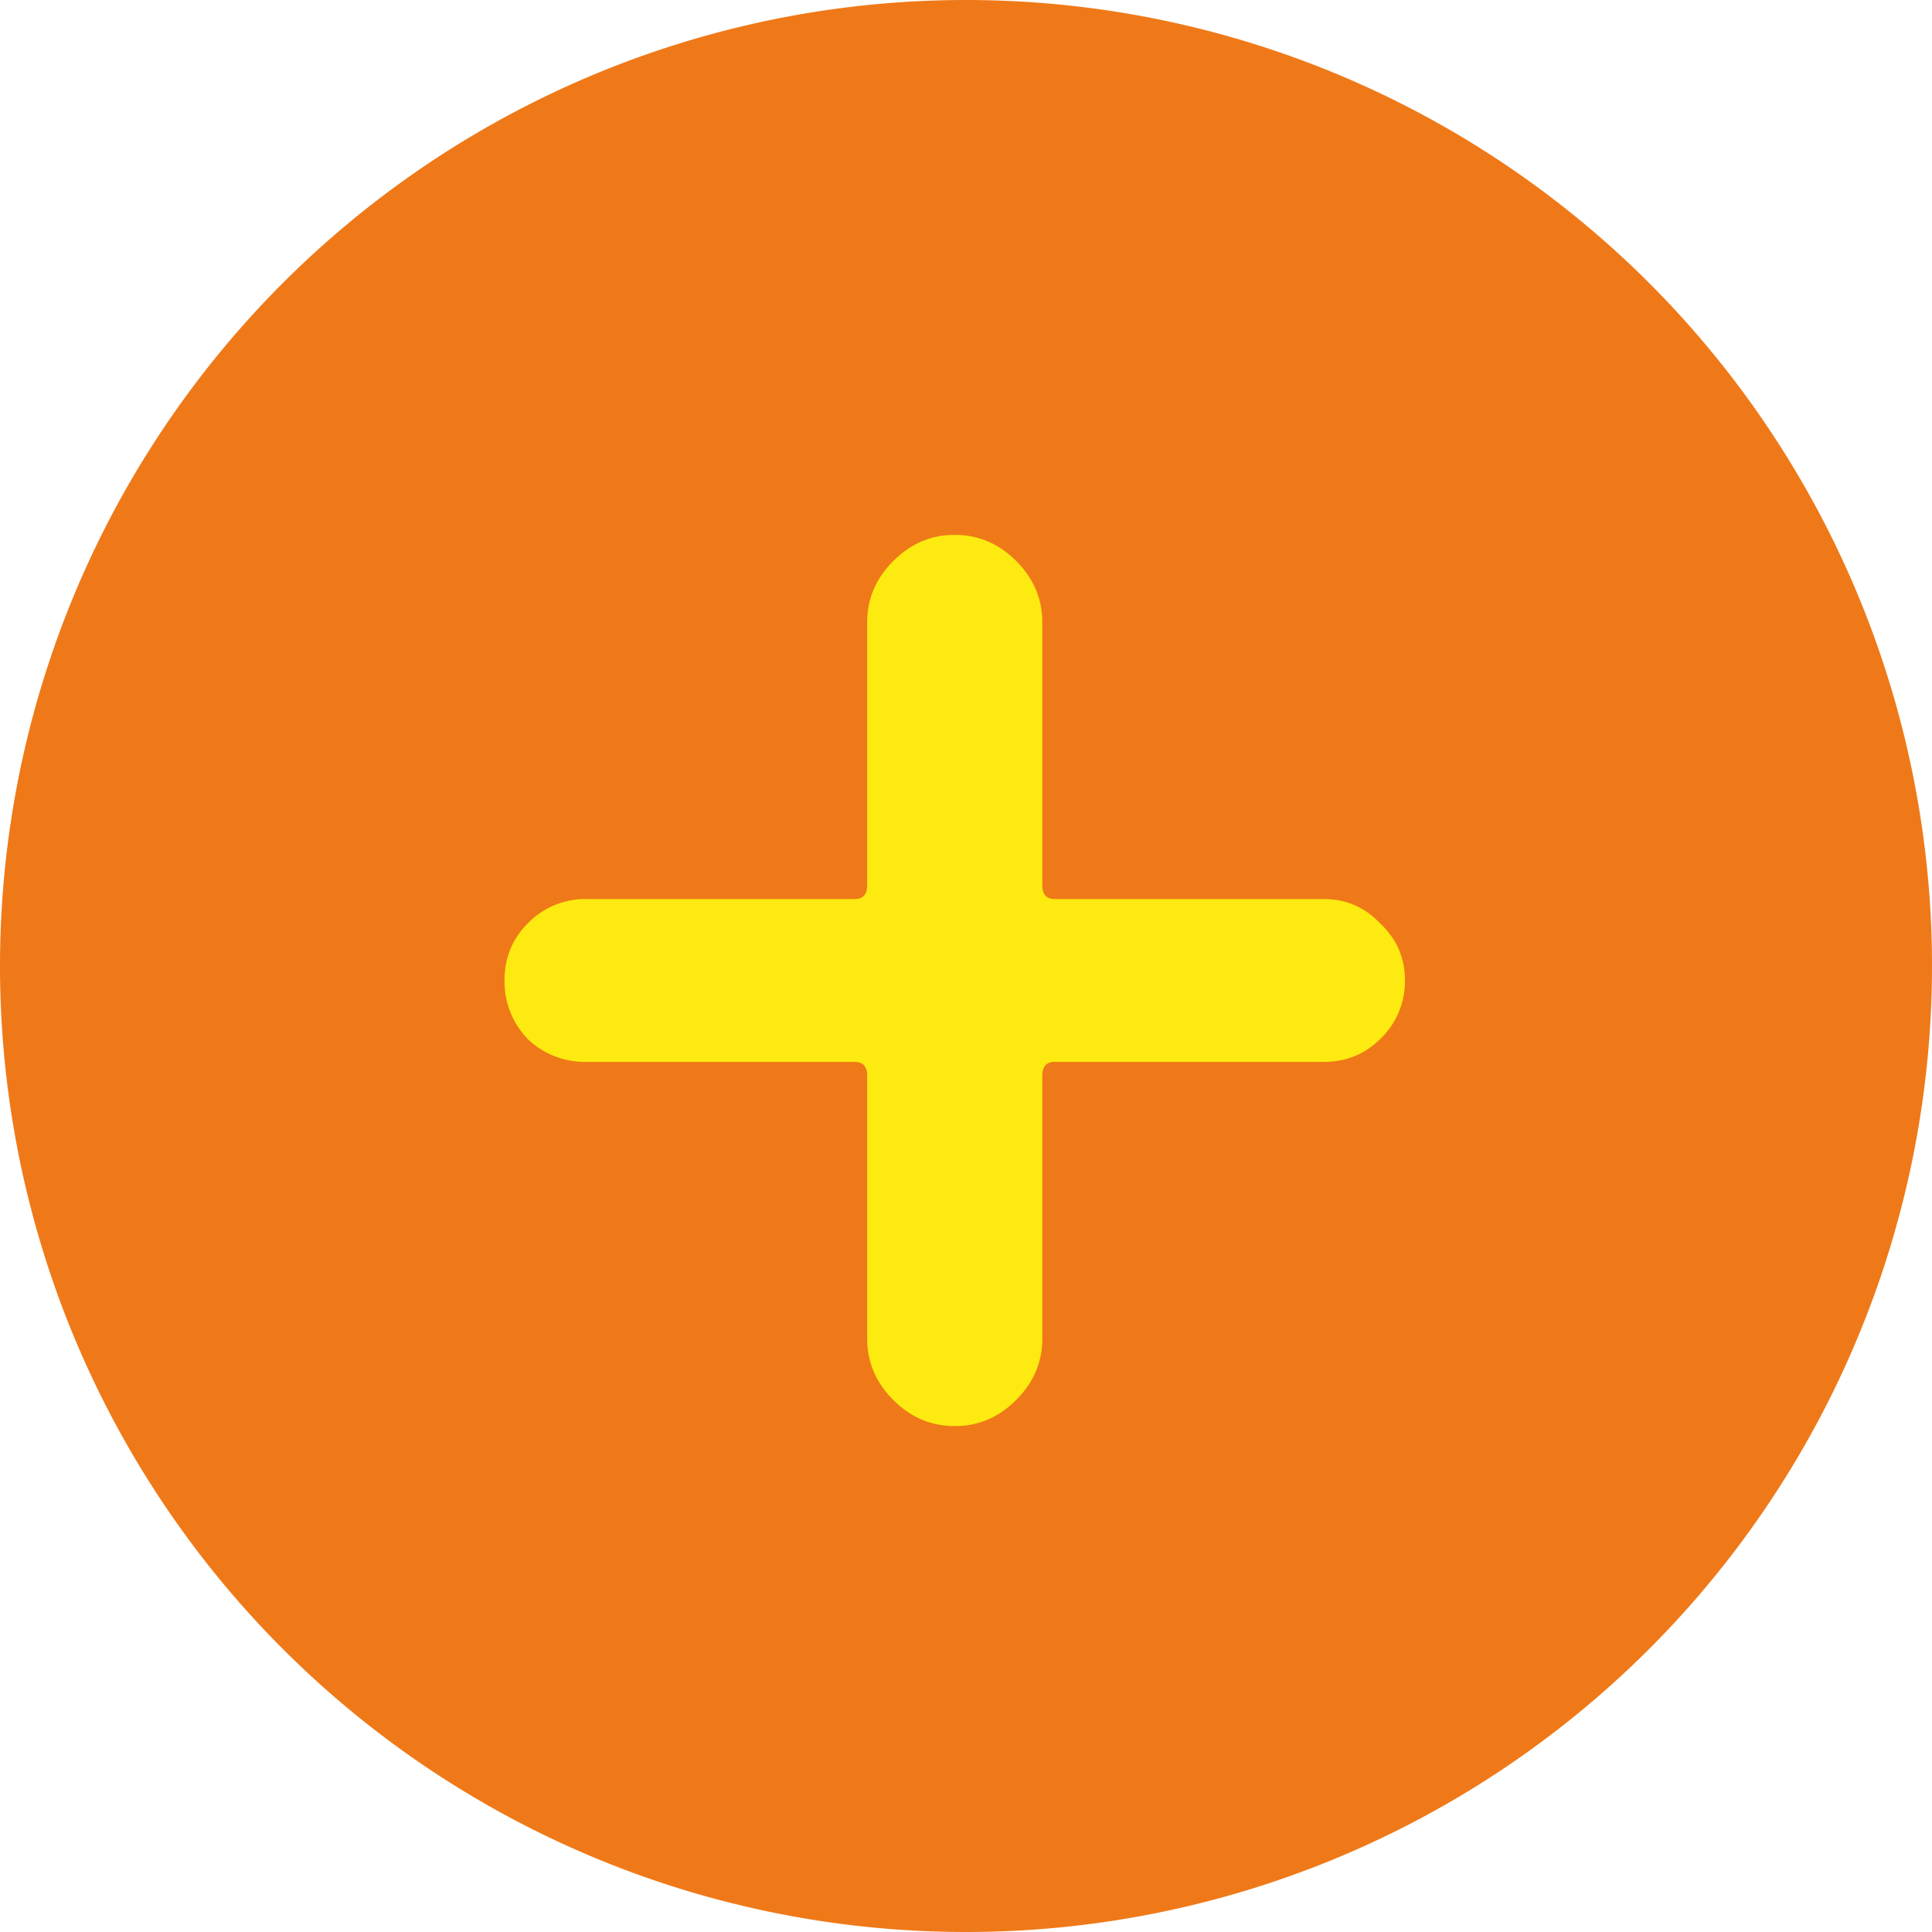
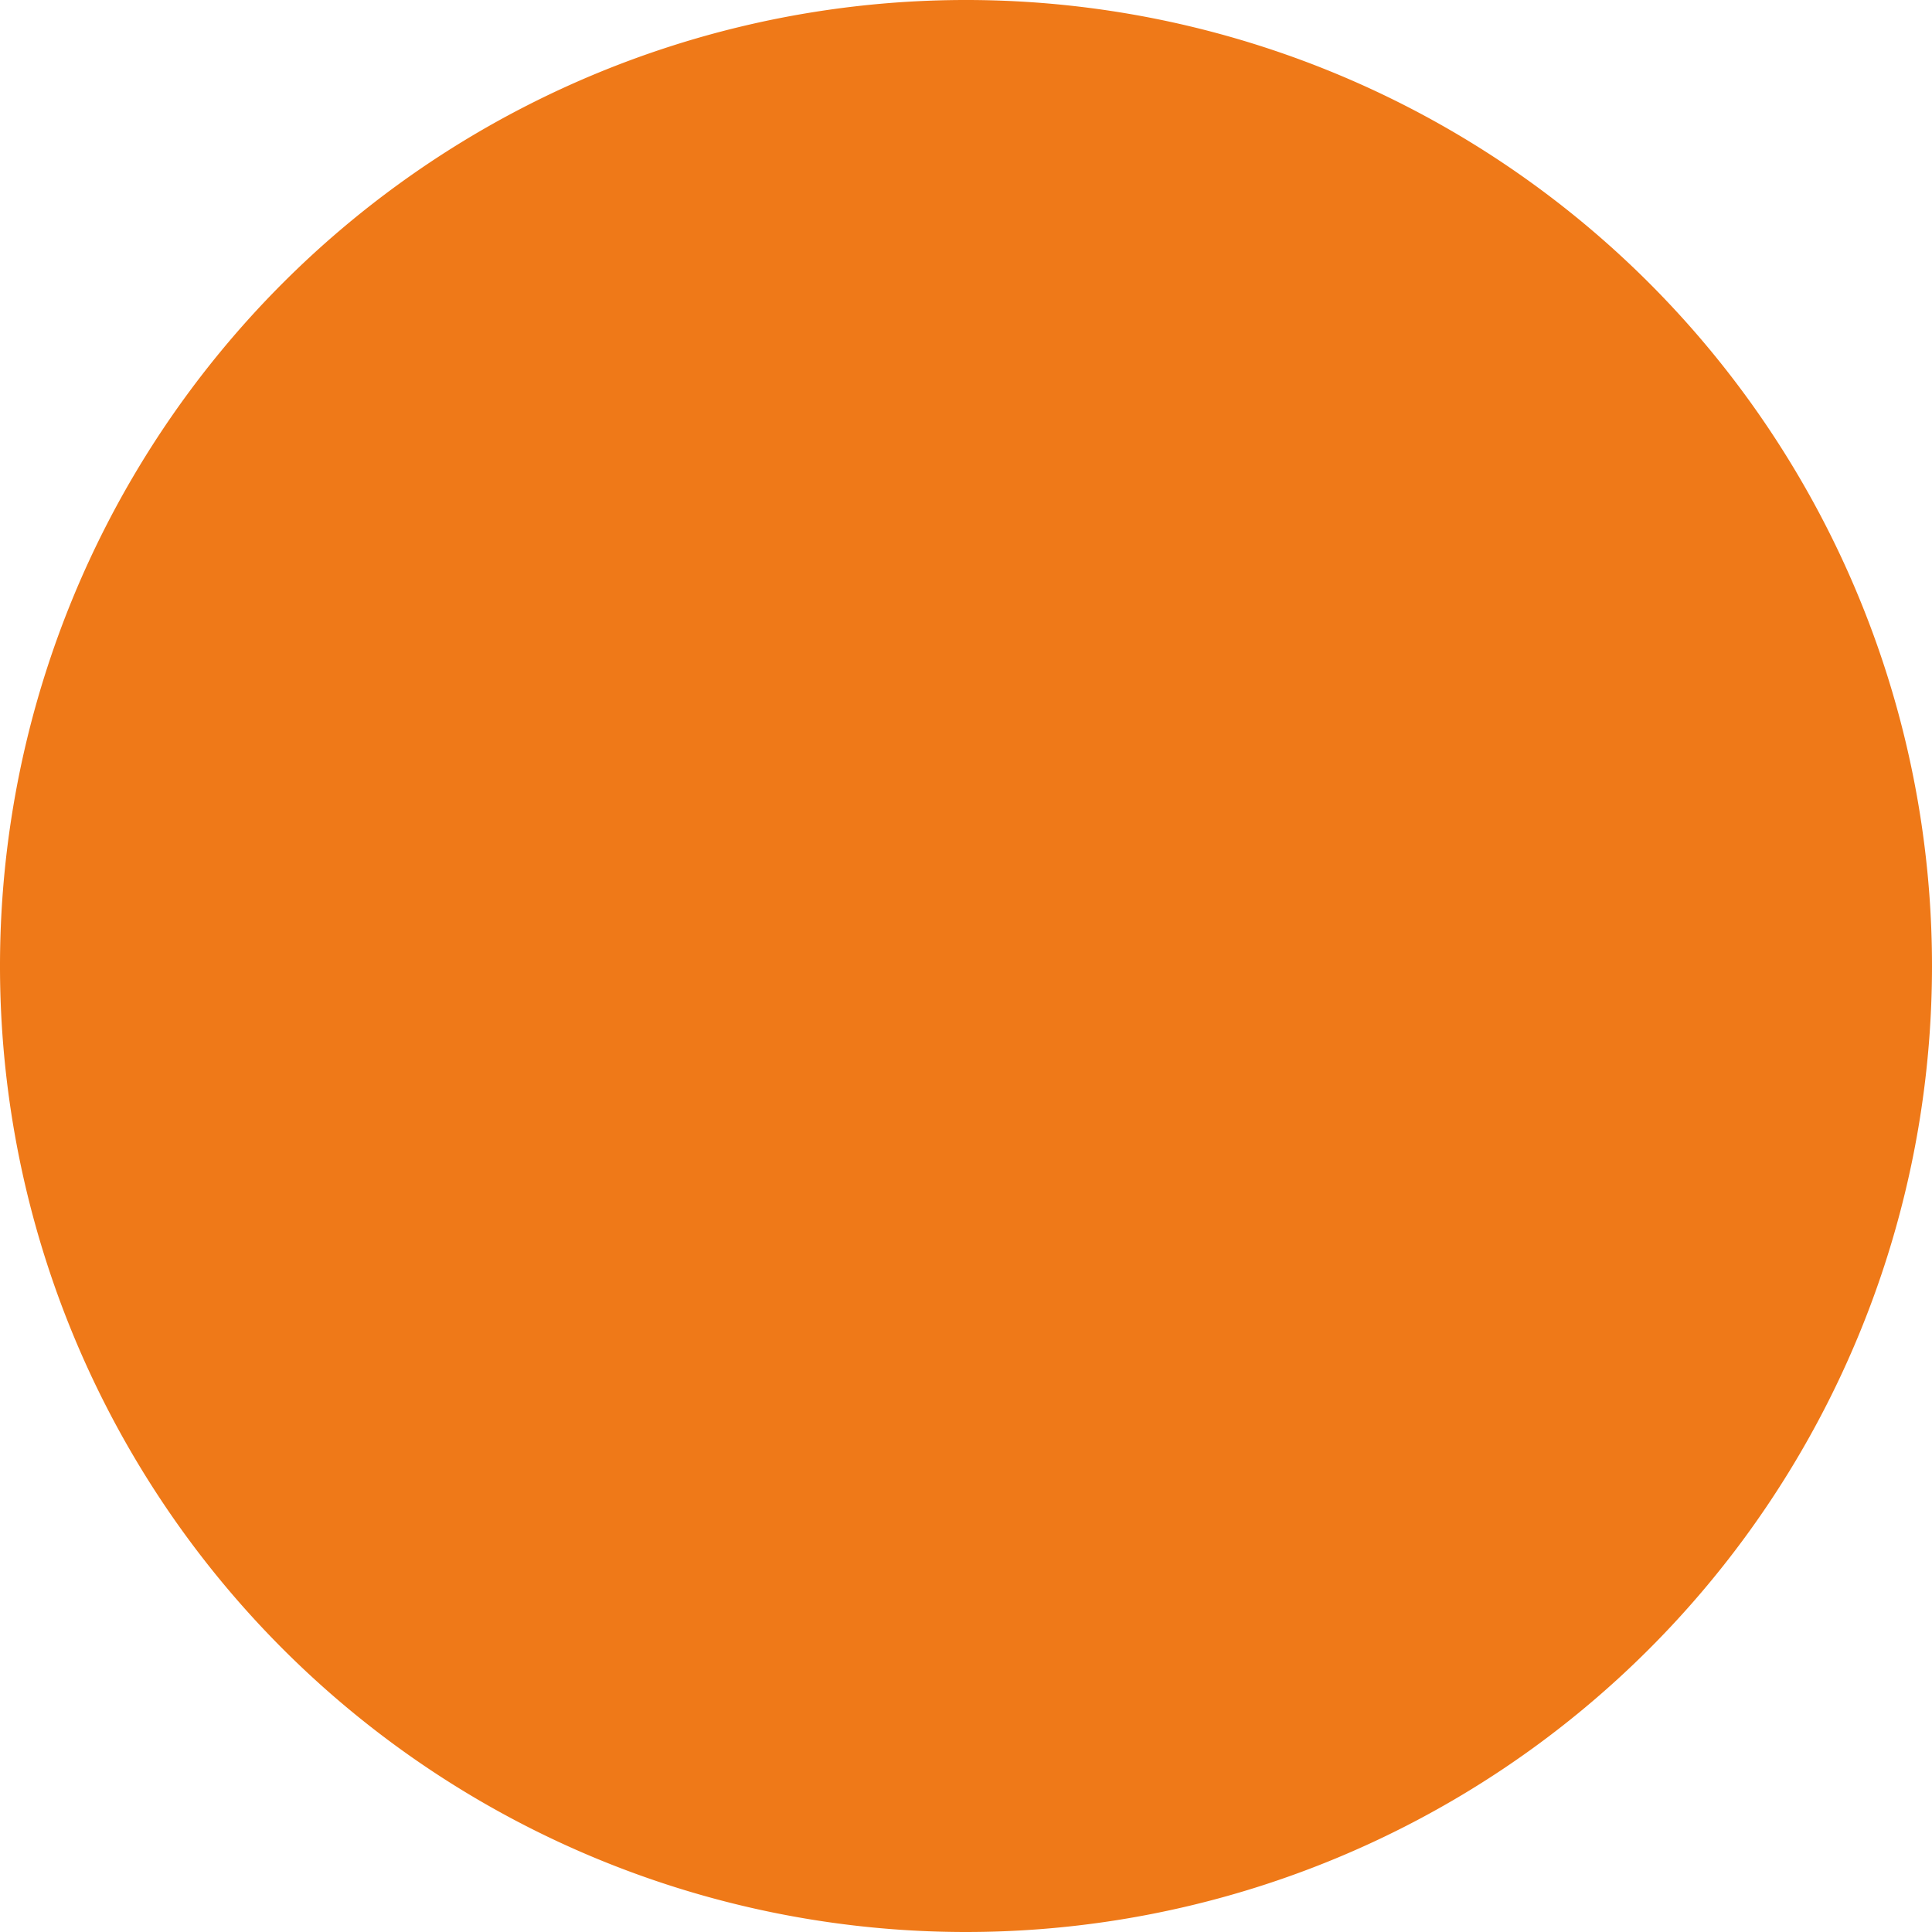
<svg xmlns="http://www.w3.org/2000/svg" width="50" height="50" fill="none">
  <path d="M0 24.982a25 25 0 1050 .036 25 25 0 00-50-.036z" fill="#EF7918" />
-   <path d="M15.164 27.482a2.134 2.134 0 01-1.51-.596 2.135 2.135 0 01-.597-1.511c0-.584.199-1.074.596-1.472a2.064 2.064 0 011.511-.636h6.96c.212 0 .318-.12.318-.358v-6.8c0-.61.225-1.14.676-1.59.45-.451.98-.677 1.59-.677.61 0 1.14.226 1.591.676.45.451.676.981.676 1.591v6.8c0 .239.106.358.318.358h6.96c.583 0 1.073.212 1.47.636.425.398.637.888.637 1.472a2.06 2.06 0 01-.636 1.51c-.398.398-.888.597-1.472.597h-6.959c-.212 0-.318.12-.318.358v6.8c0 .61-.225 1.14-.676 1.59-.45.452-.98.677-1.59.677-.61 0-1.14-.225-1.591-.676-.451-.45-.676-.981-.676-1.59v-6.8c0-.24-.106-.359-.319-.359h-6.959z" fill="#FCEA10" />
</svg>